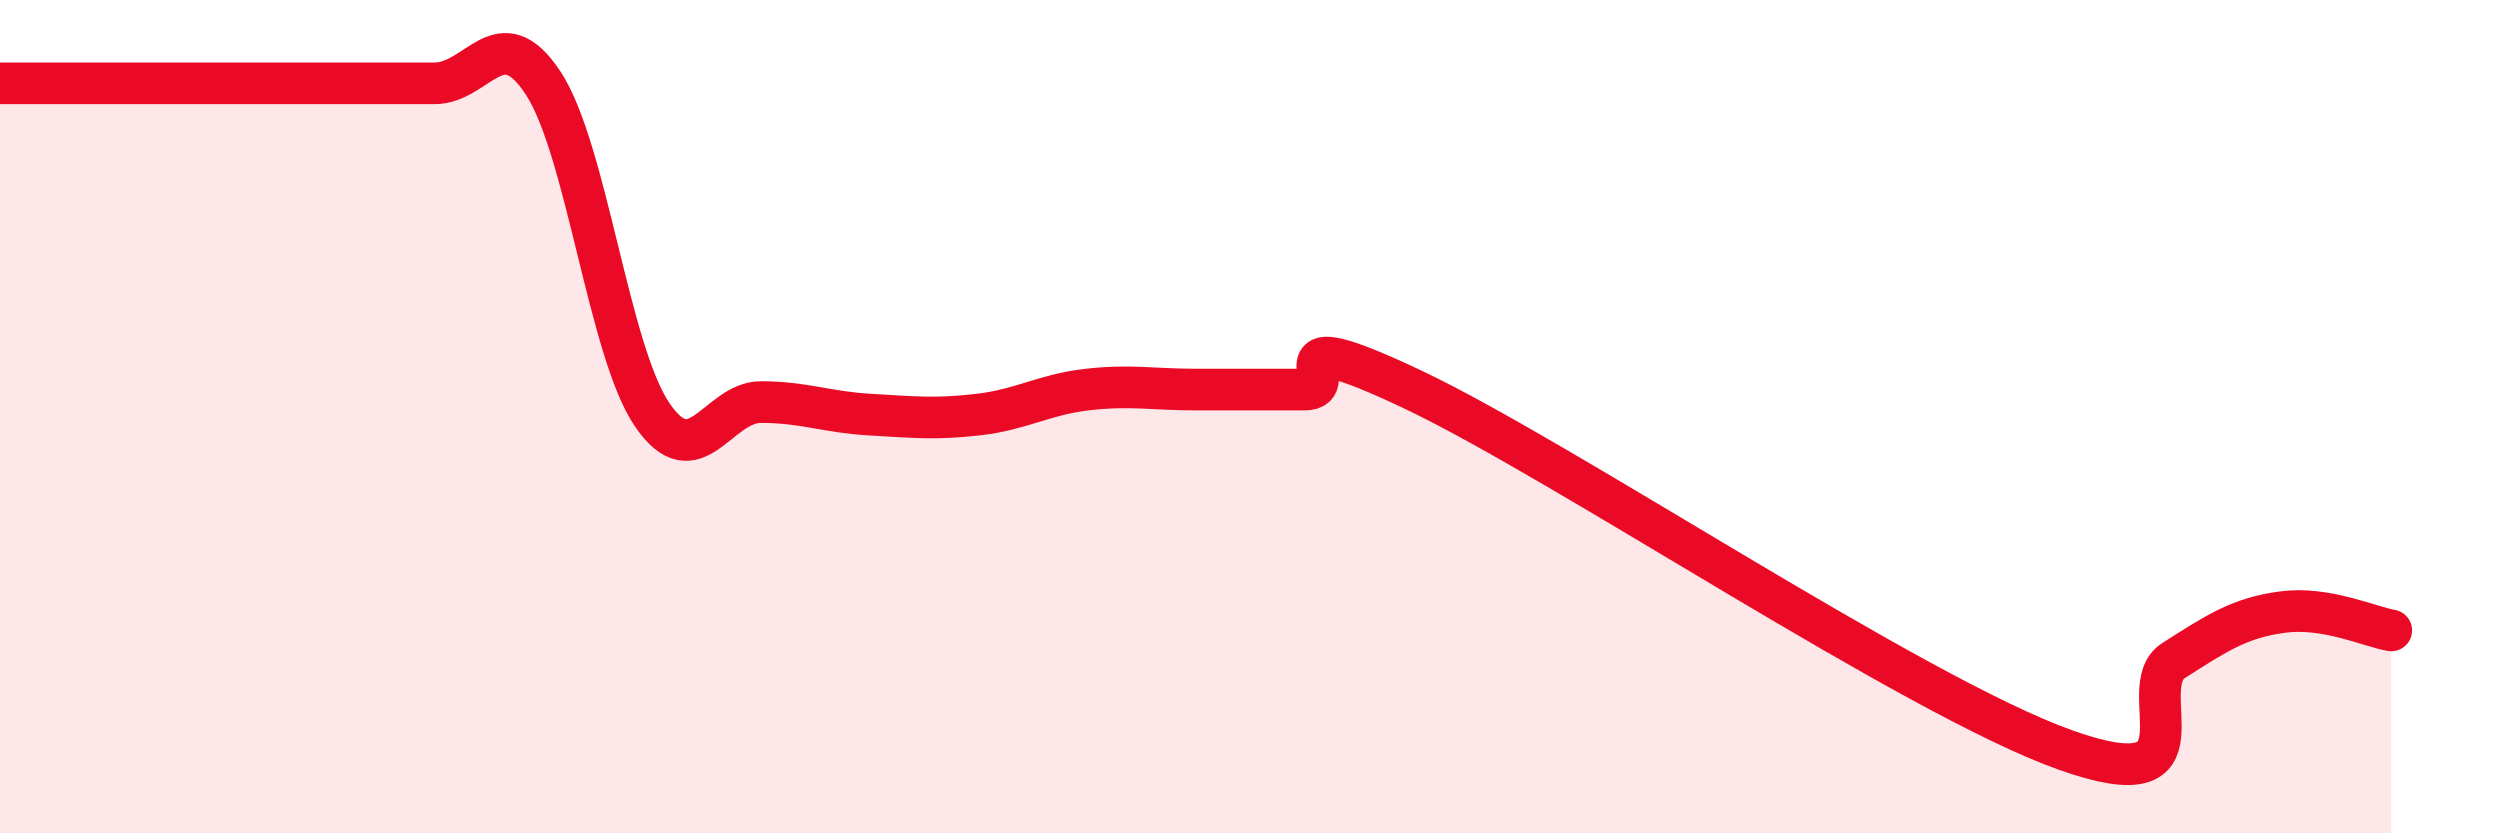
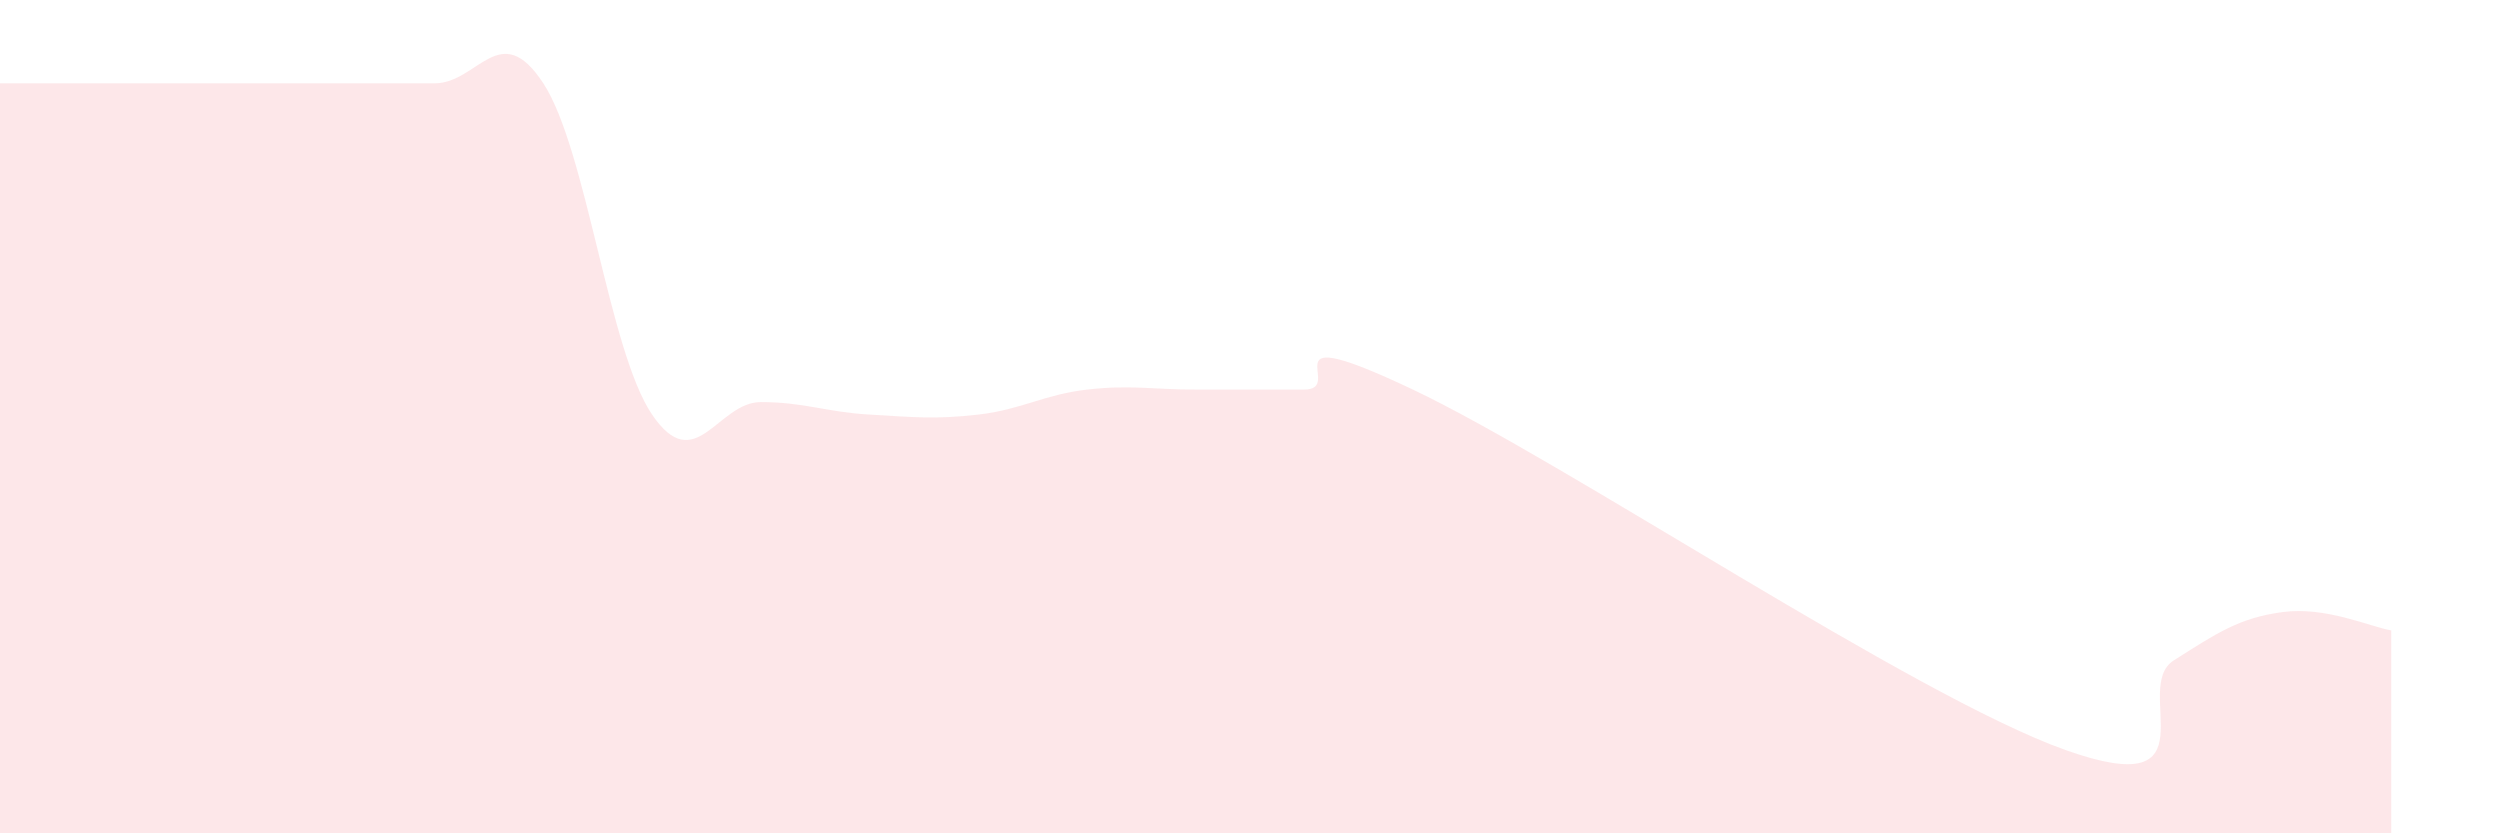
<svg xmlns="http://www.w3.org/2000/svg" width="60" height="20" viewBox="0 0 60 20">
  <path d="M 0,2 C 0.52,2 1.57,2 2.61,2 C 3.65,2 4.18,2 5.22,2 C 6.26,2 6.79,2 7.83,2 C 8.87,2 9.39,2 10.43,2 C 11.47,2 12,0.41 13.04,2 C 14.08,3.59 14.61,8.42 15.65,9.95 C 16.69,11.48 17.22,9.65 18.26,9.65 C 19.3,9.65 19.83,9.89 20.87,9.95 C 21.91,10.01 22.44,10.07 23.48,9.95 C 24.52,9.83 25.05,9.47 26.09,9.35 C 27.13,9.23 27.66,9.35 28.7,9.35 C 29.74,9.35 30.26,9.35 31.3,9.35 C 32.34,9.35 30.26,7.62 33.91,9.35 C 37.56,11.08 45.92,16.7 49.57,18 C 53.22,19.3 51.13,16.51 52.17,15.85 C 53.21,15.19 53.74,14.83 54.78,14.69 C 55.82,14.55 56.87,15.04 57.39,15.13L57.39 20L0 20Z" fill="#EB0A25" opacity="0.1" stroke-linecap="round" stroke-linejoin="round" />
-   <path d="M 0,2 C 0.52,2 1.57,2 2.61,2 C 3.65,2 4.18,2 5.22,2 C 6.26,2 6.79,2 7.83,2 C 8.87,2 9.39,2 10.43,2 C 11.47,2 12,0.41 13.04,2 C 14.08,3.59 14.61,8.42 15.65,9.95 C 16.69,11.48 17.22,9.65 18.26,9.65 C 19.3,9.65 19.83,9.89 20.87,9.95 C 21.91,10.01 22.44,10.07 23.48,9.95 C 24.52,9.83 25.05,9.47 26.09,9.35 C 27.13,9.23 27.66,9.35 28.7,9.35 C 29.74,9.35 30.26,9.35 31.3,9.35 C 32.34,9.35 30.26,7.62 33.91,9.35 C 37.56,11.08 45.92,16.7 49.57,18 C 53.22,19.3 51.13,16.51 52.17,15.85 C 53.21,15.19 53.74,14.83 54.78,14.69 C 55.82,14.55 56.87,15.04 57.39,15.13" stroke="#EB0A25" stroke-width="1" fill="none" stroke-linecap="round" stroke-linejoin="round" />
</svg>